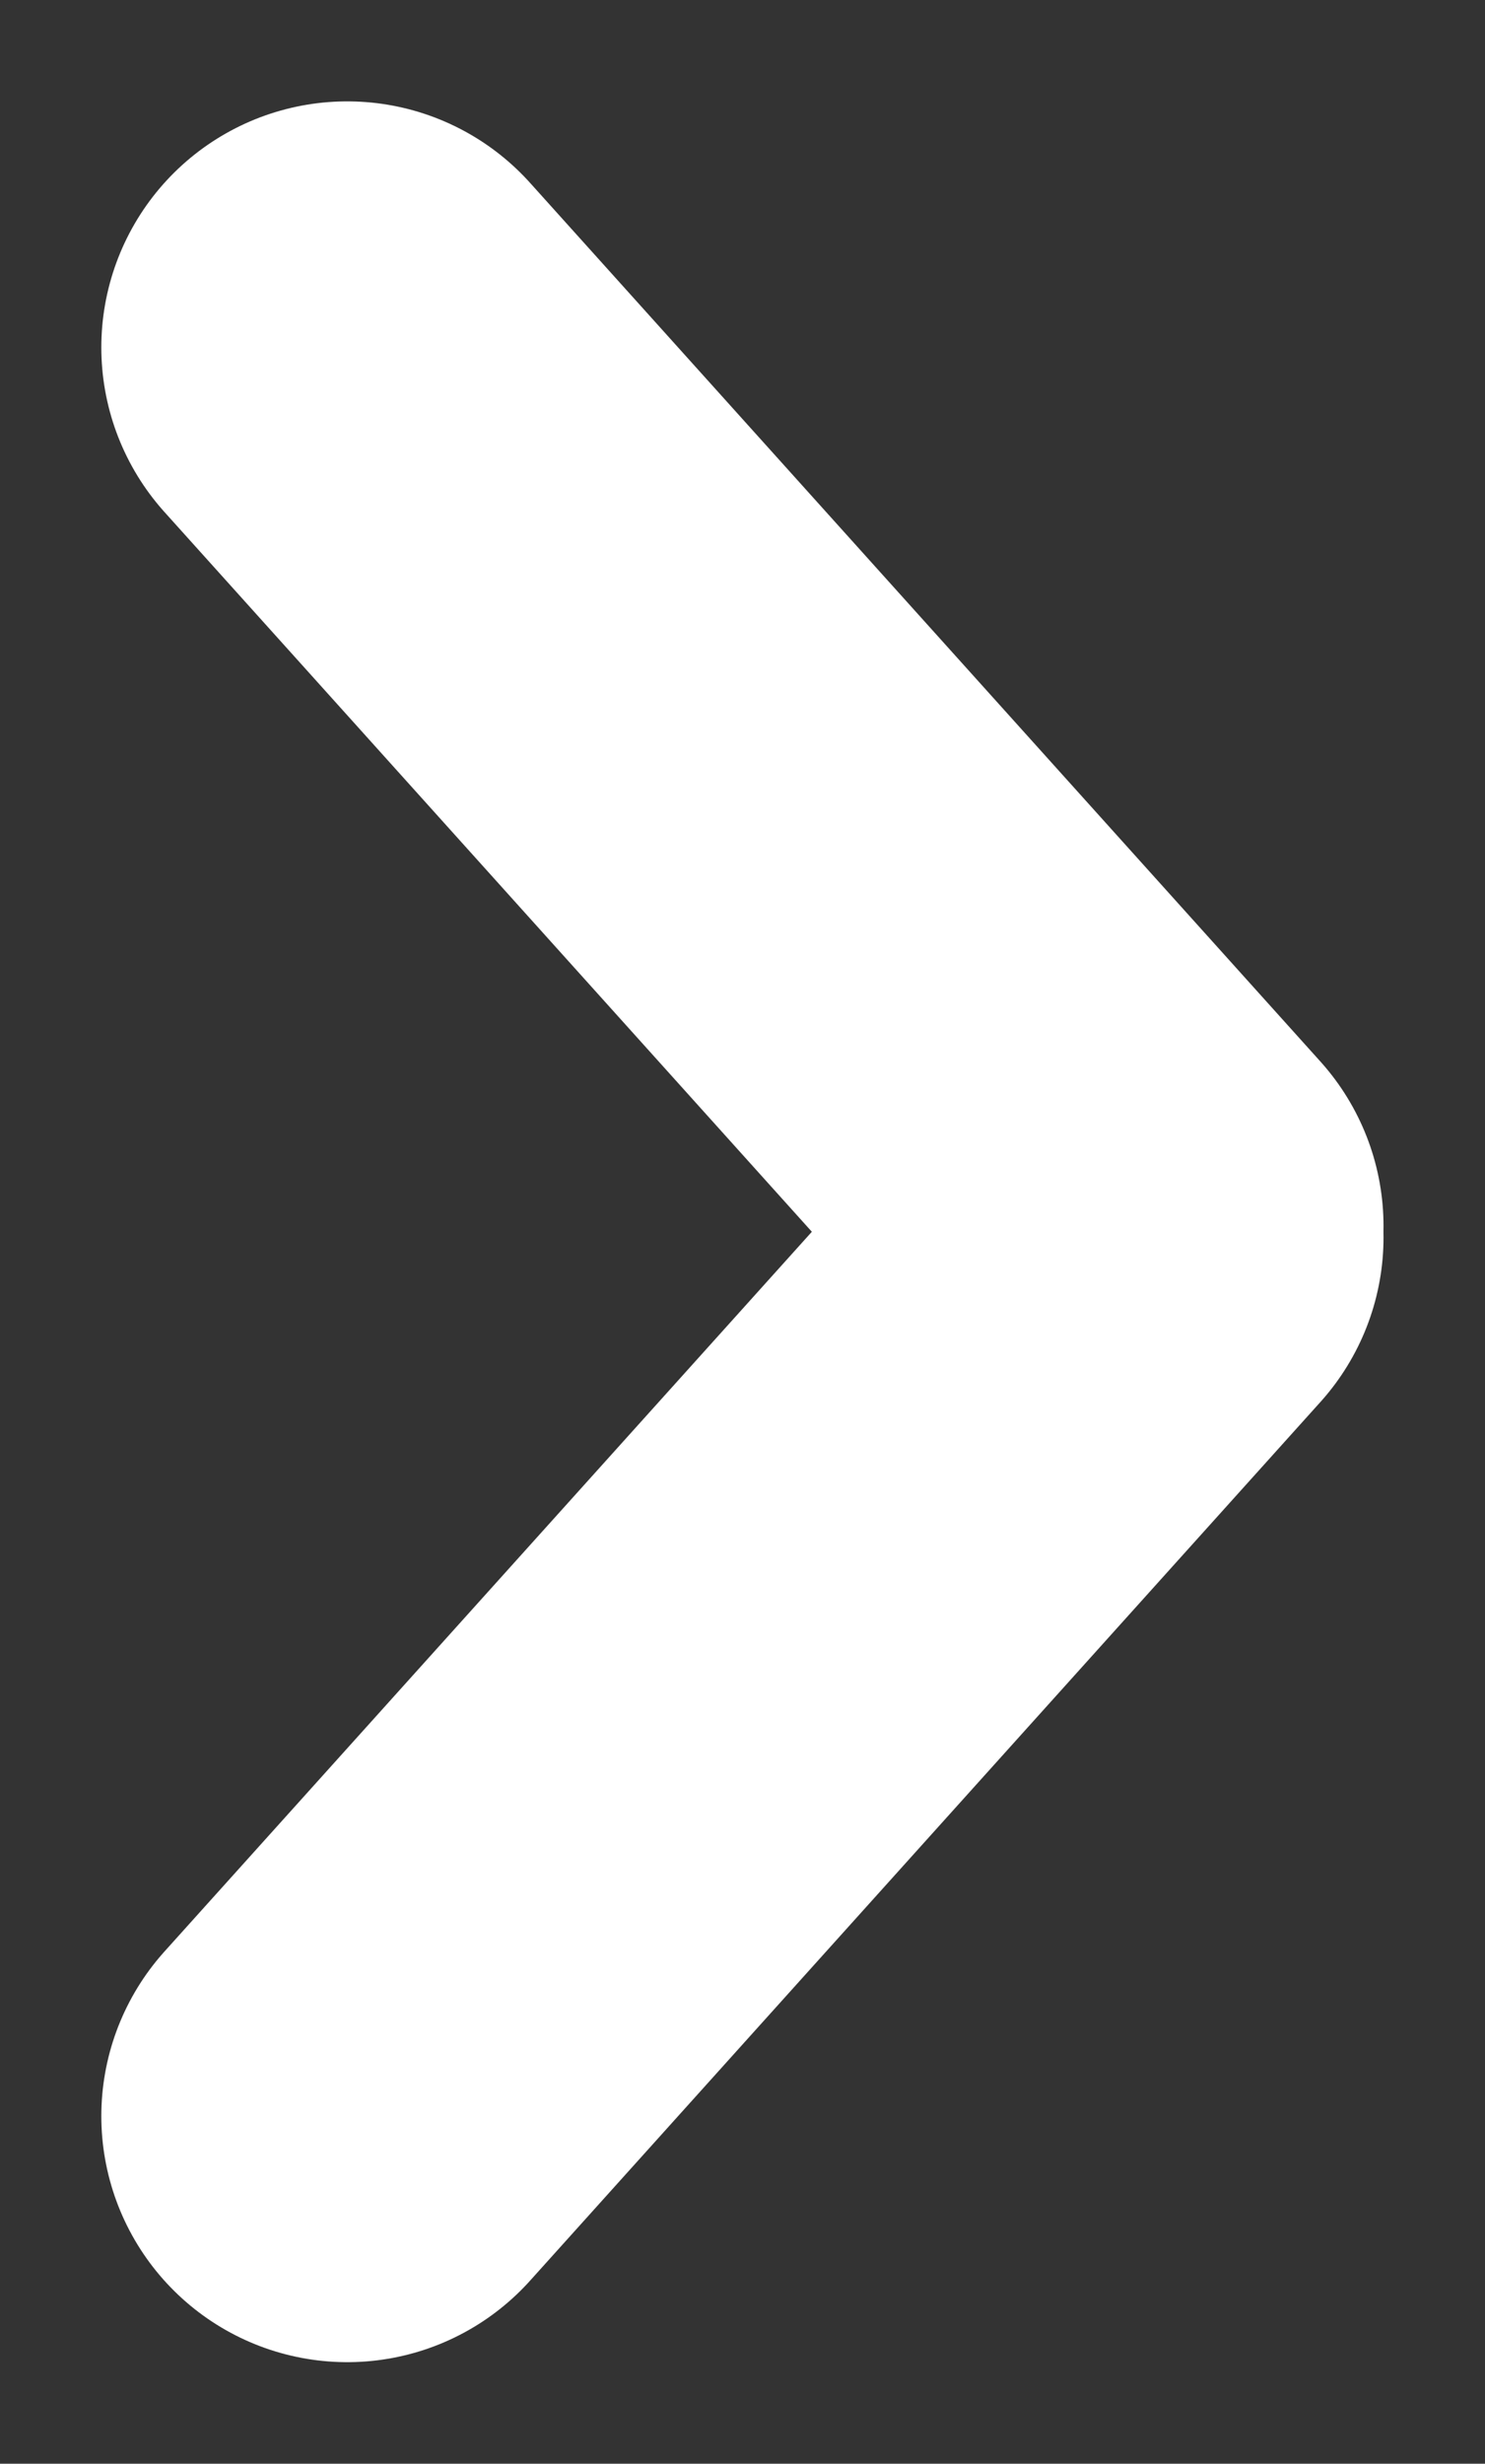
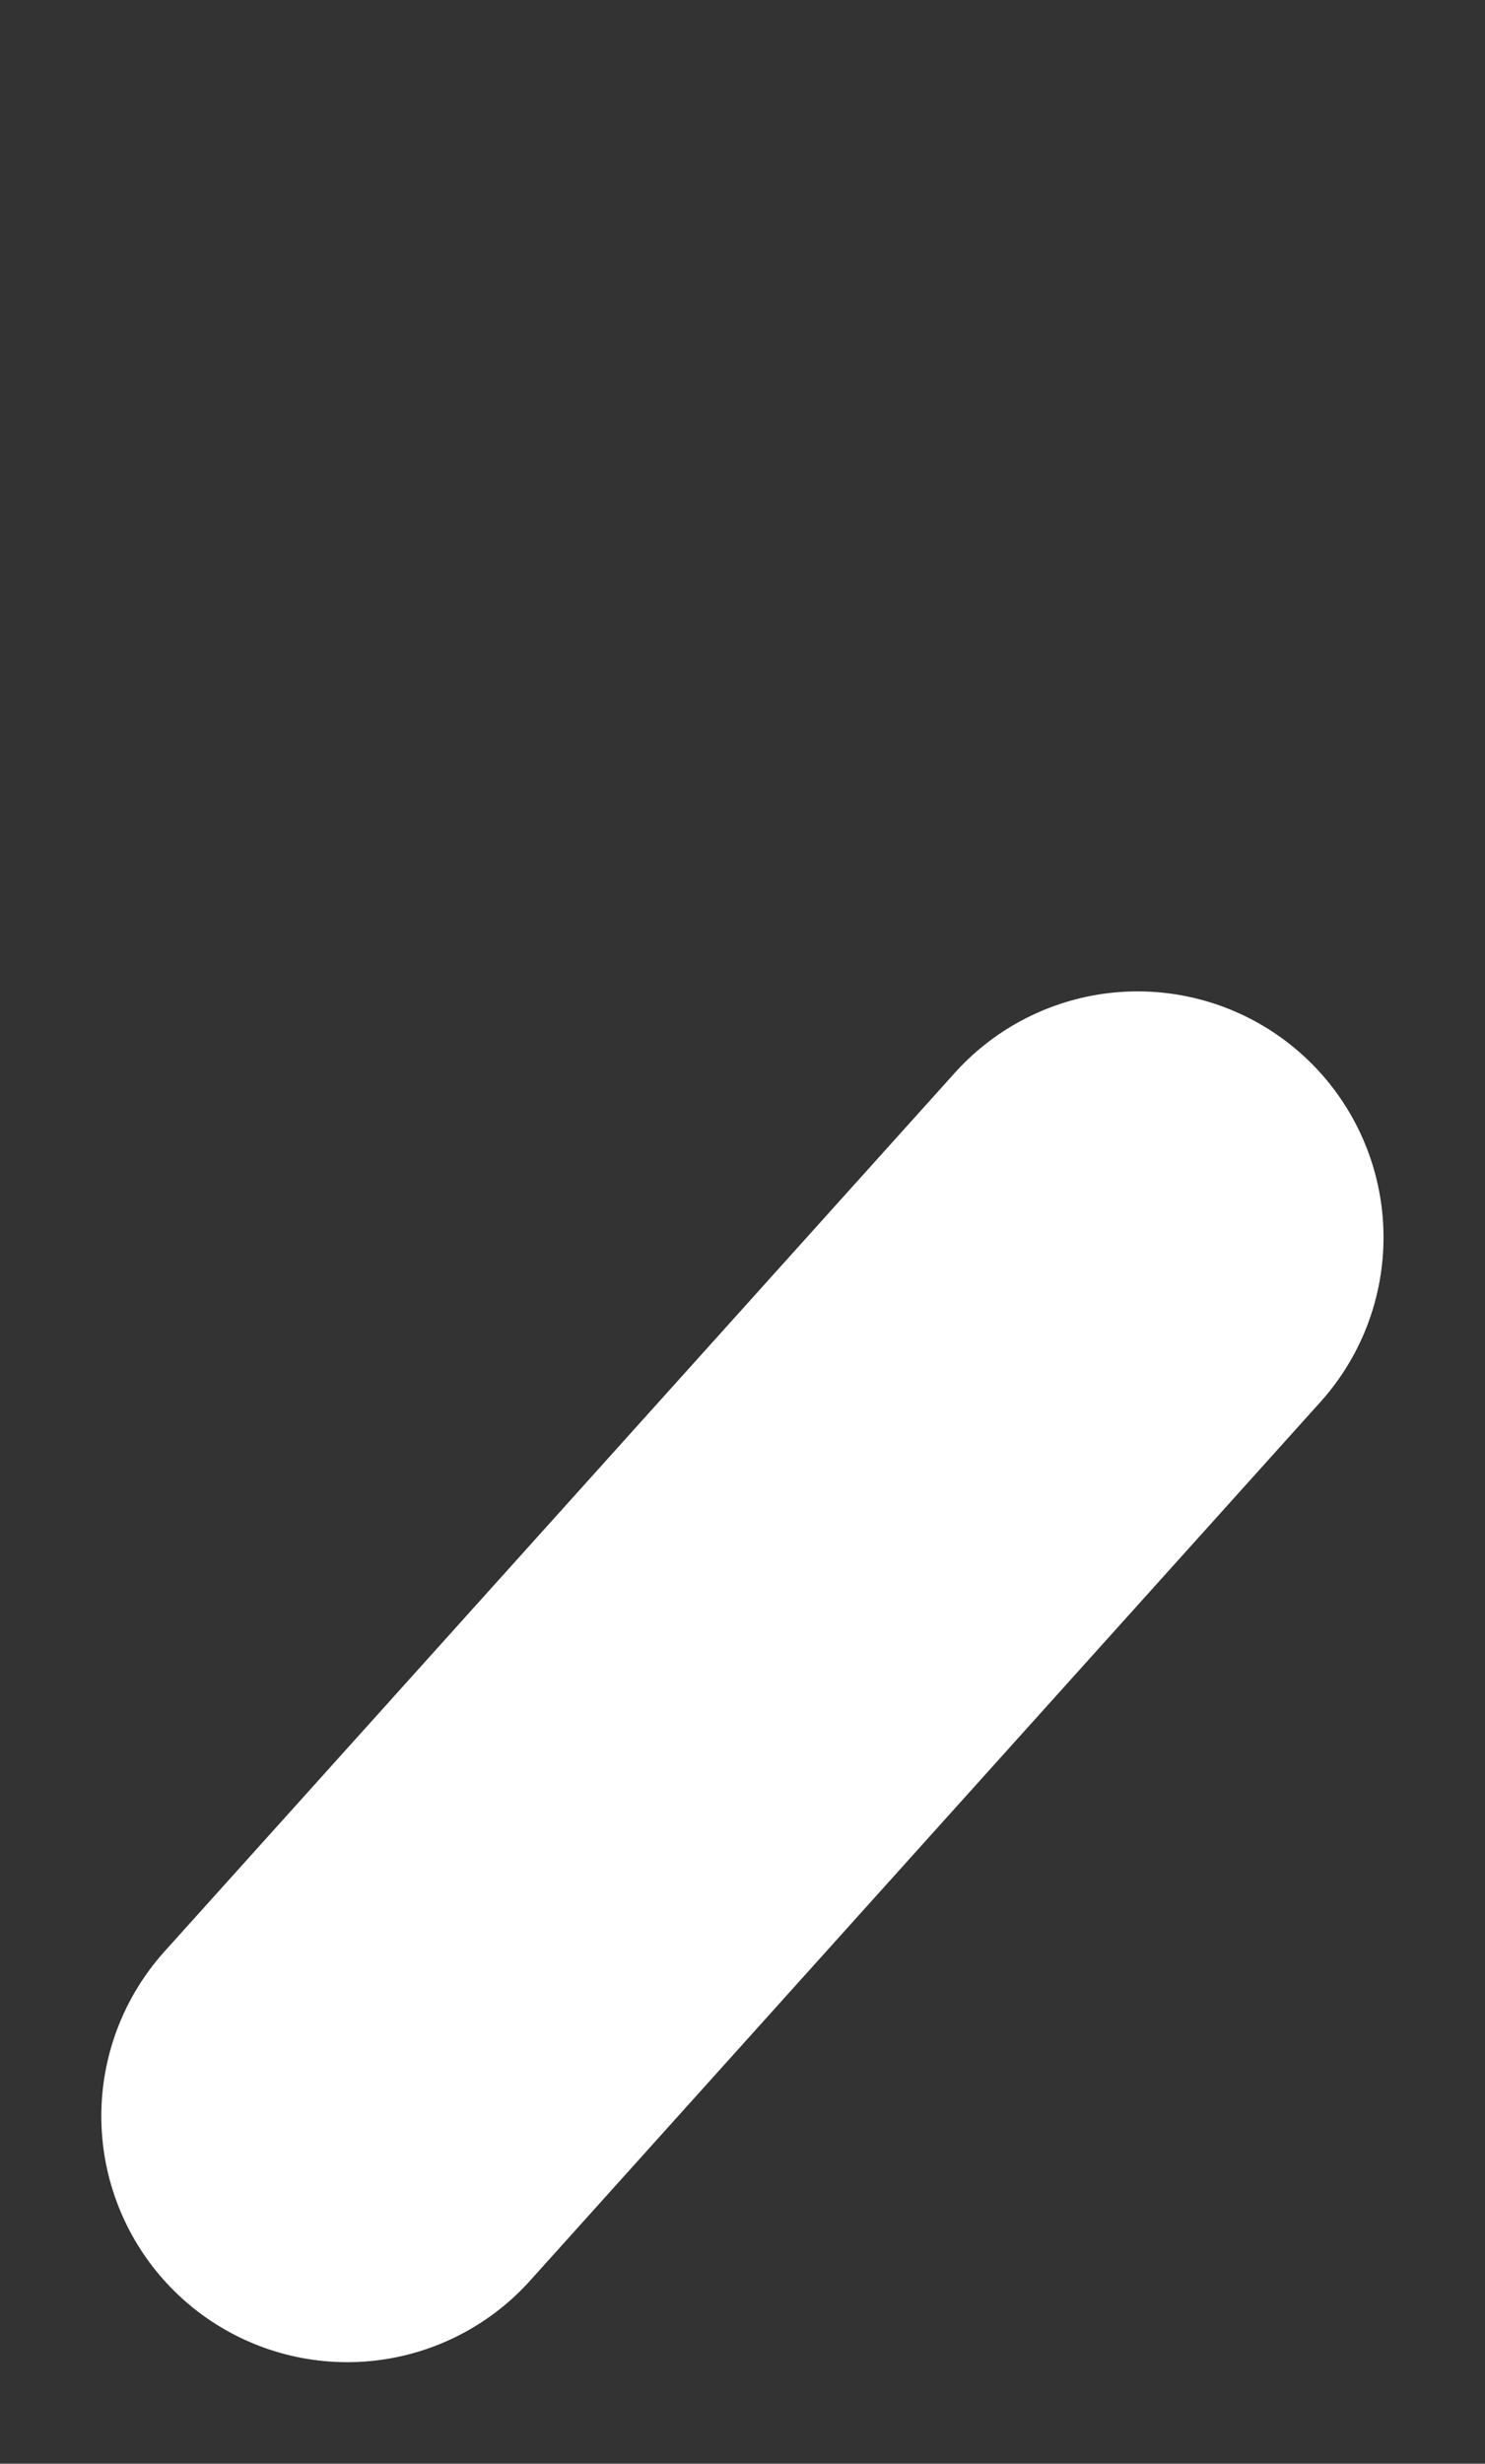
<svg xmlns="http://www.w3.org/2000/svg" width="9.058" height="15.02" viewBox="0 0 9.058 15.02">
  <rect x="0" y="0" width="9.058" height="15.02" fill="#333333" stroke="none" />
  <g id="Group_6952" data-name="Group 6952" transform="translate(2.118 2.118)">
    <g id="Group_1606" data-name="Group 1606" fill="none" stroke="#fff" stroke-linecap="round" stroke-width="3">
-       <path id="Line_634" data-name="Line 634" d="M0 0l4.821 5.357" />
      <path id="Line_635" data-name="Line 635" transform="translate(0 5.426)" d="M0 5.357L4.821 0" />
    </g>
  </g>
</svg>